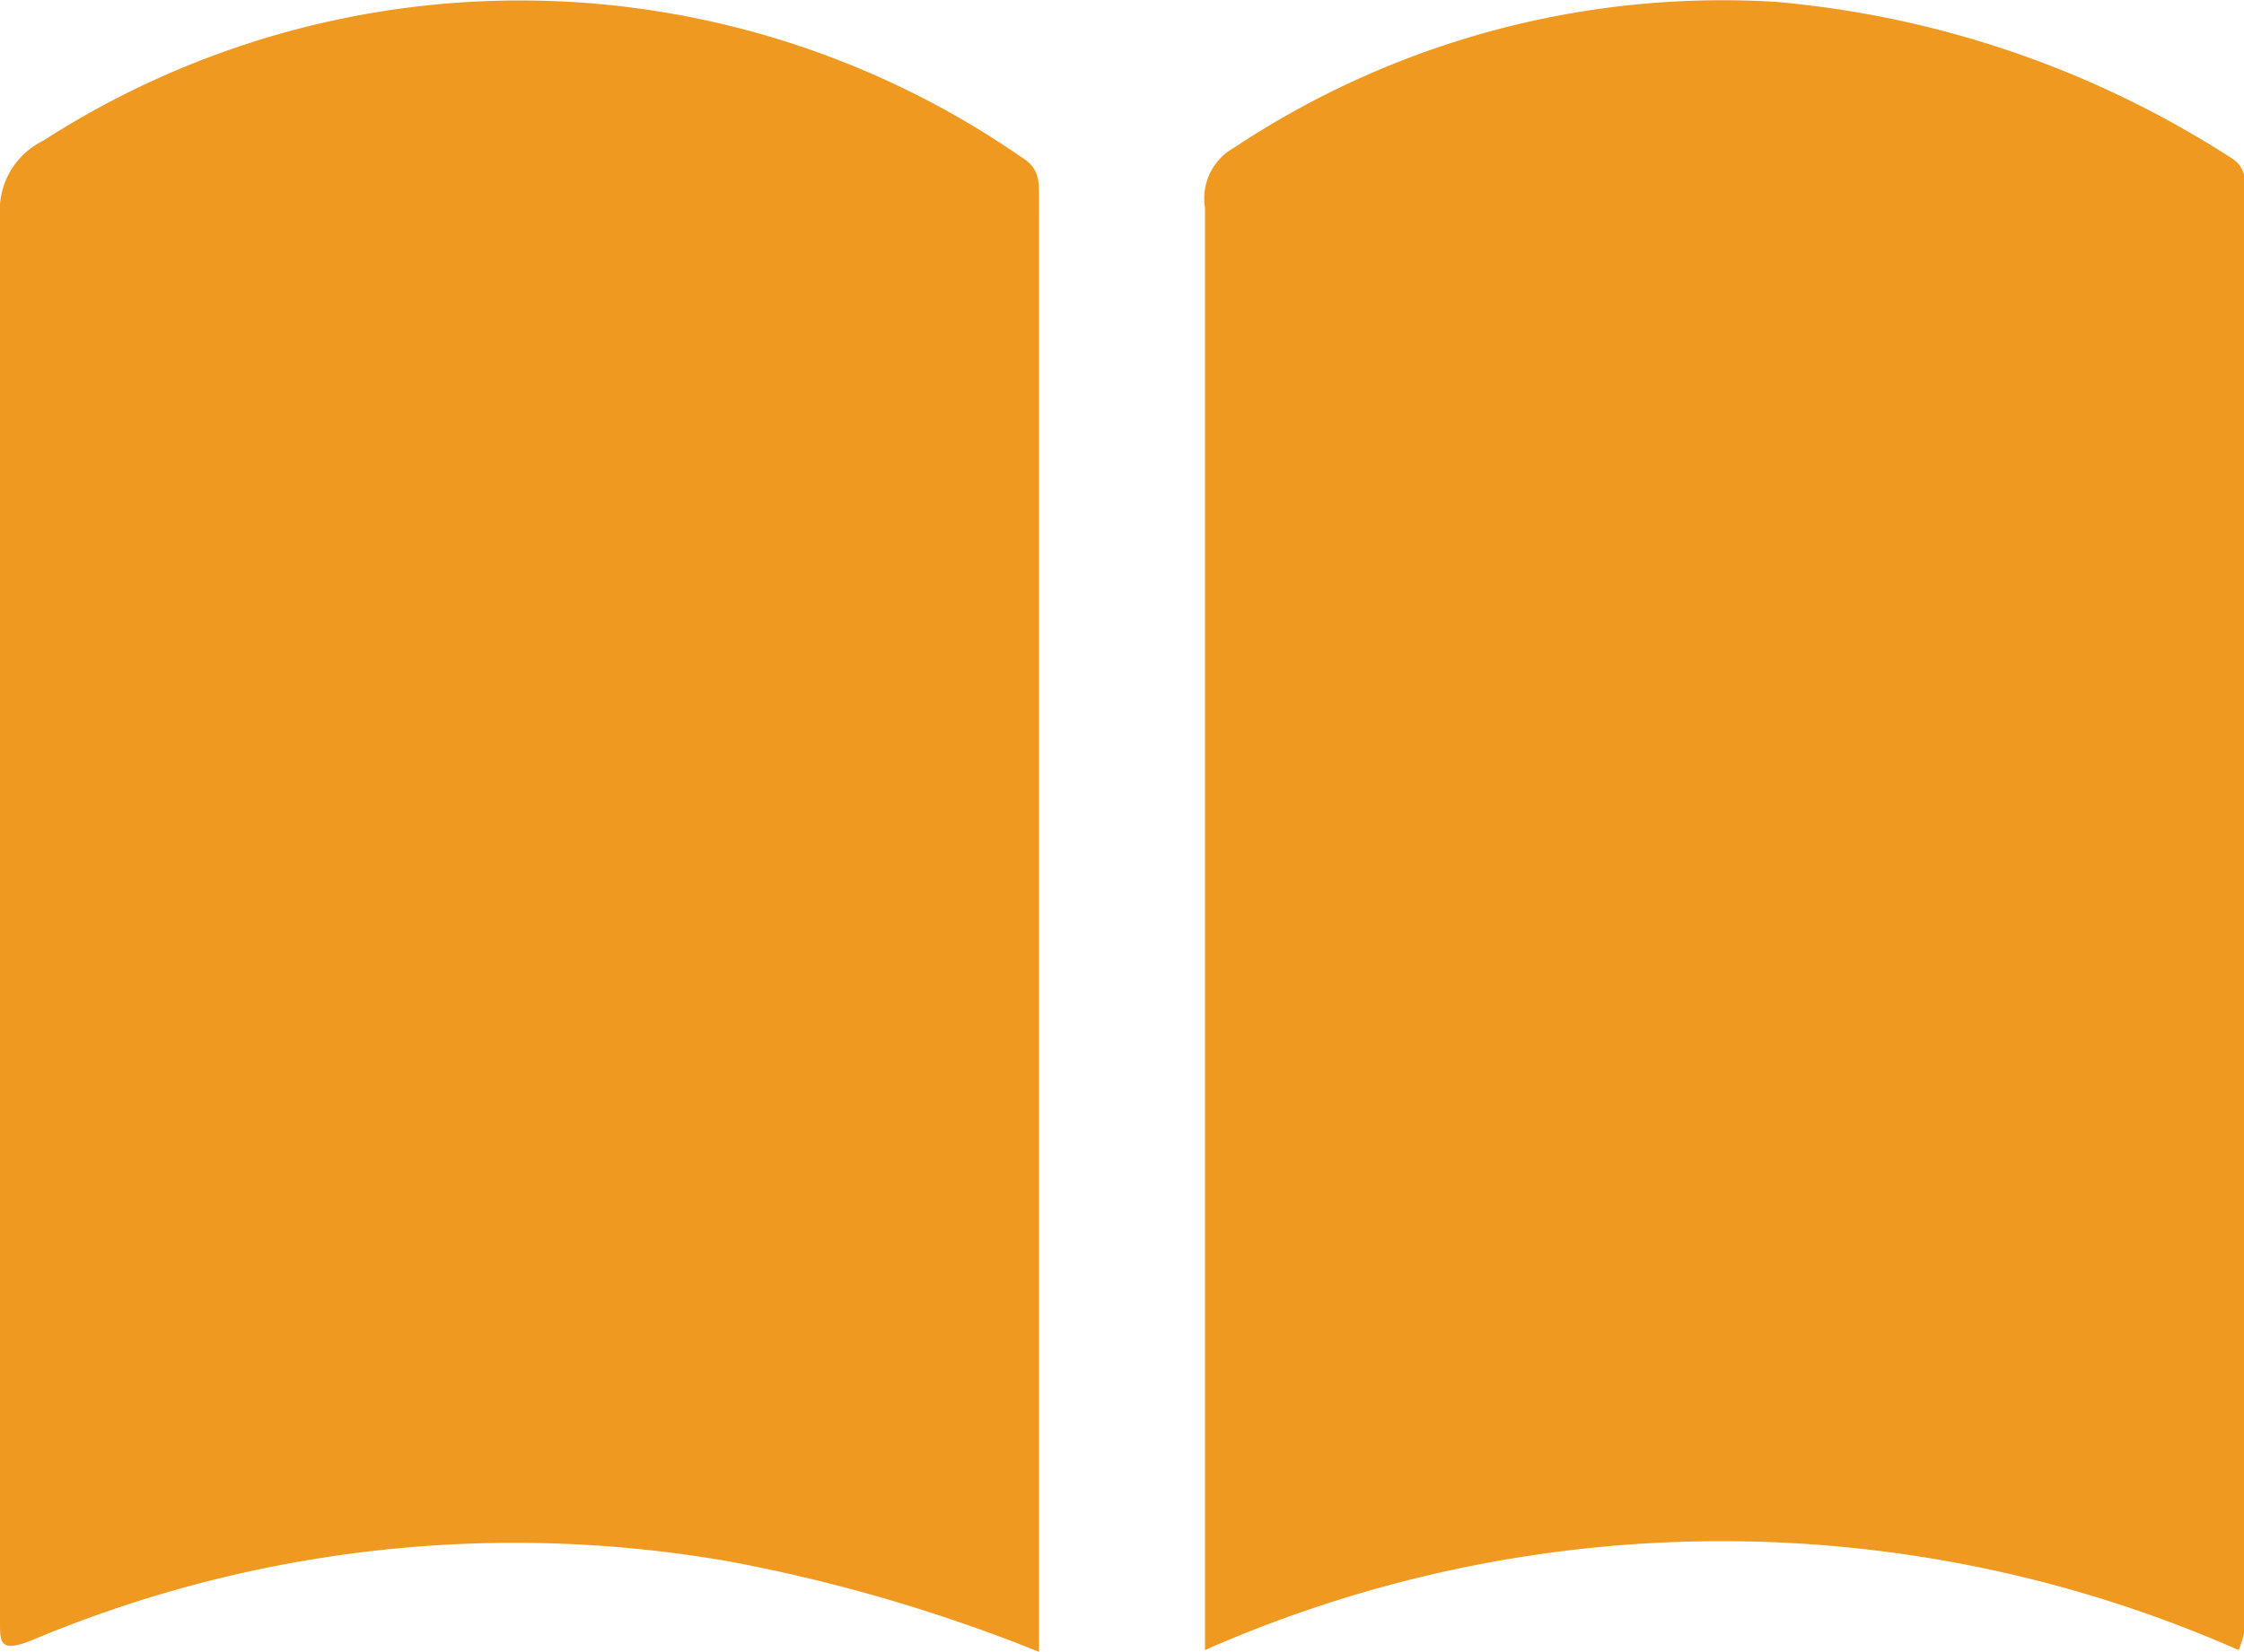
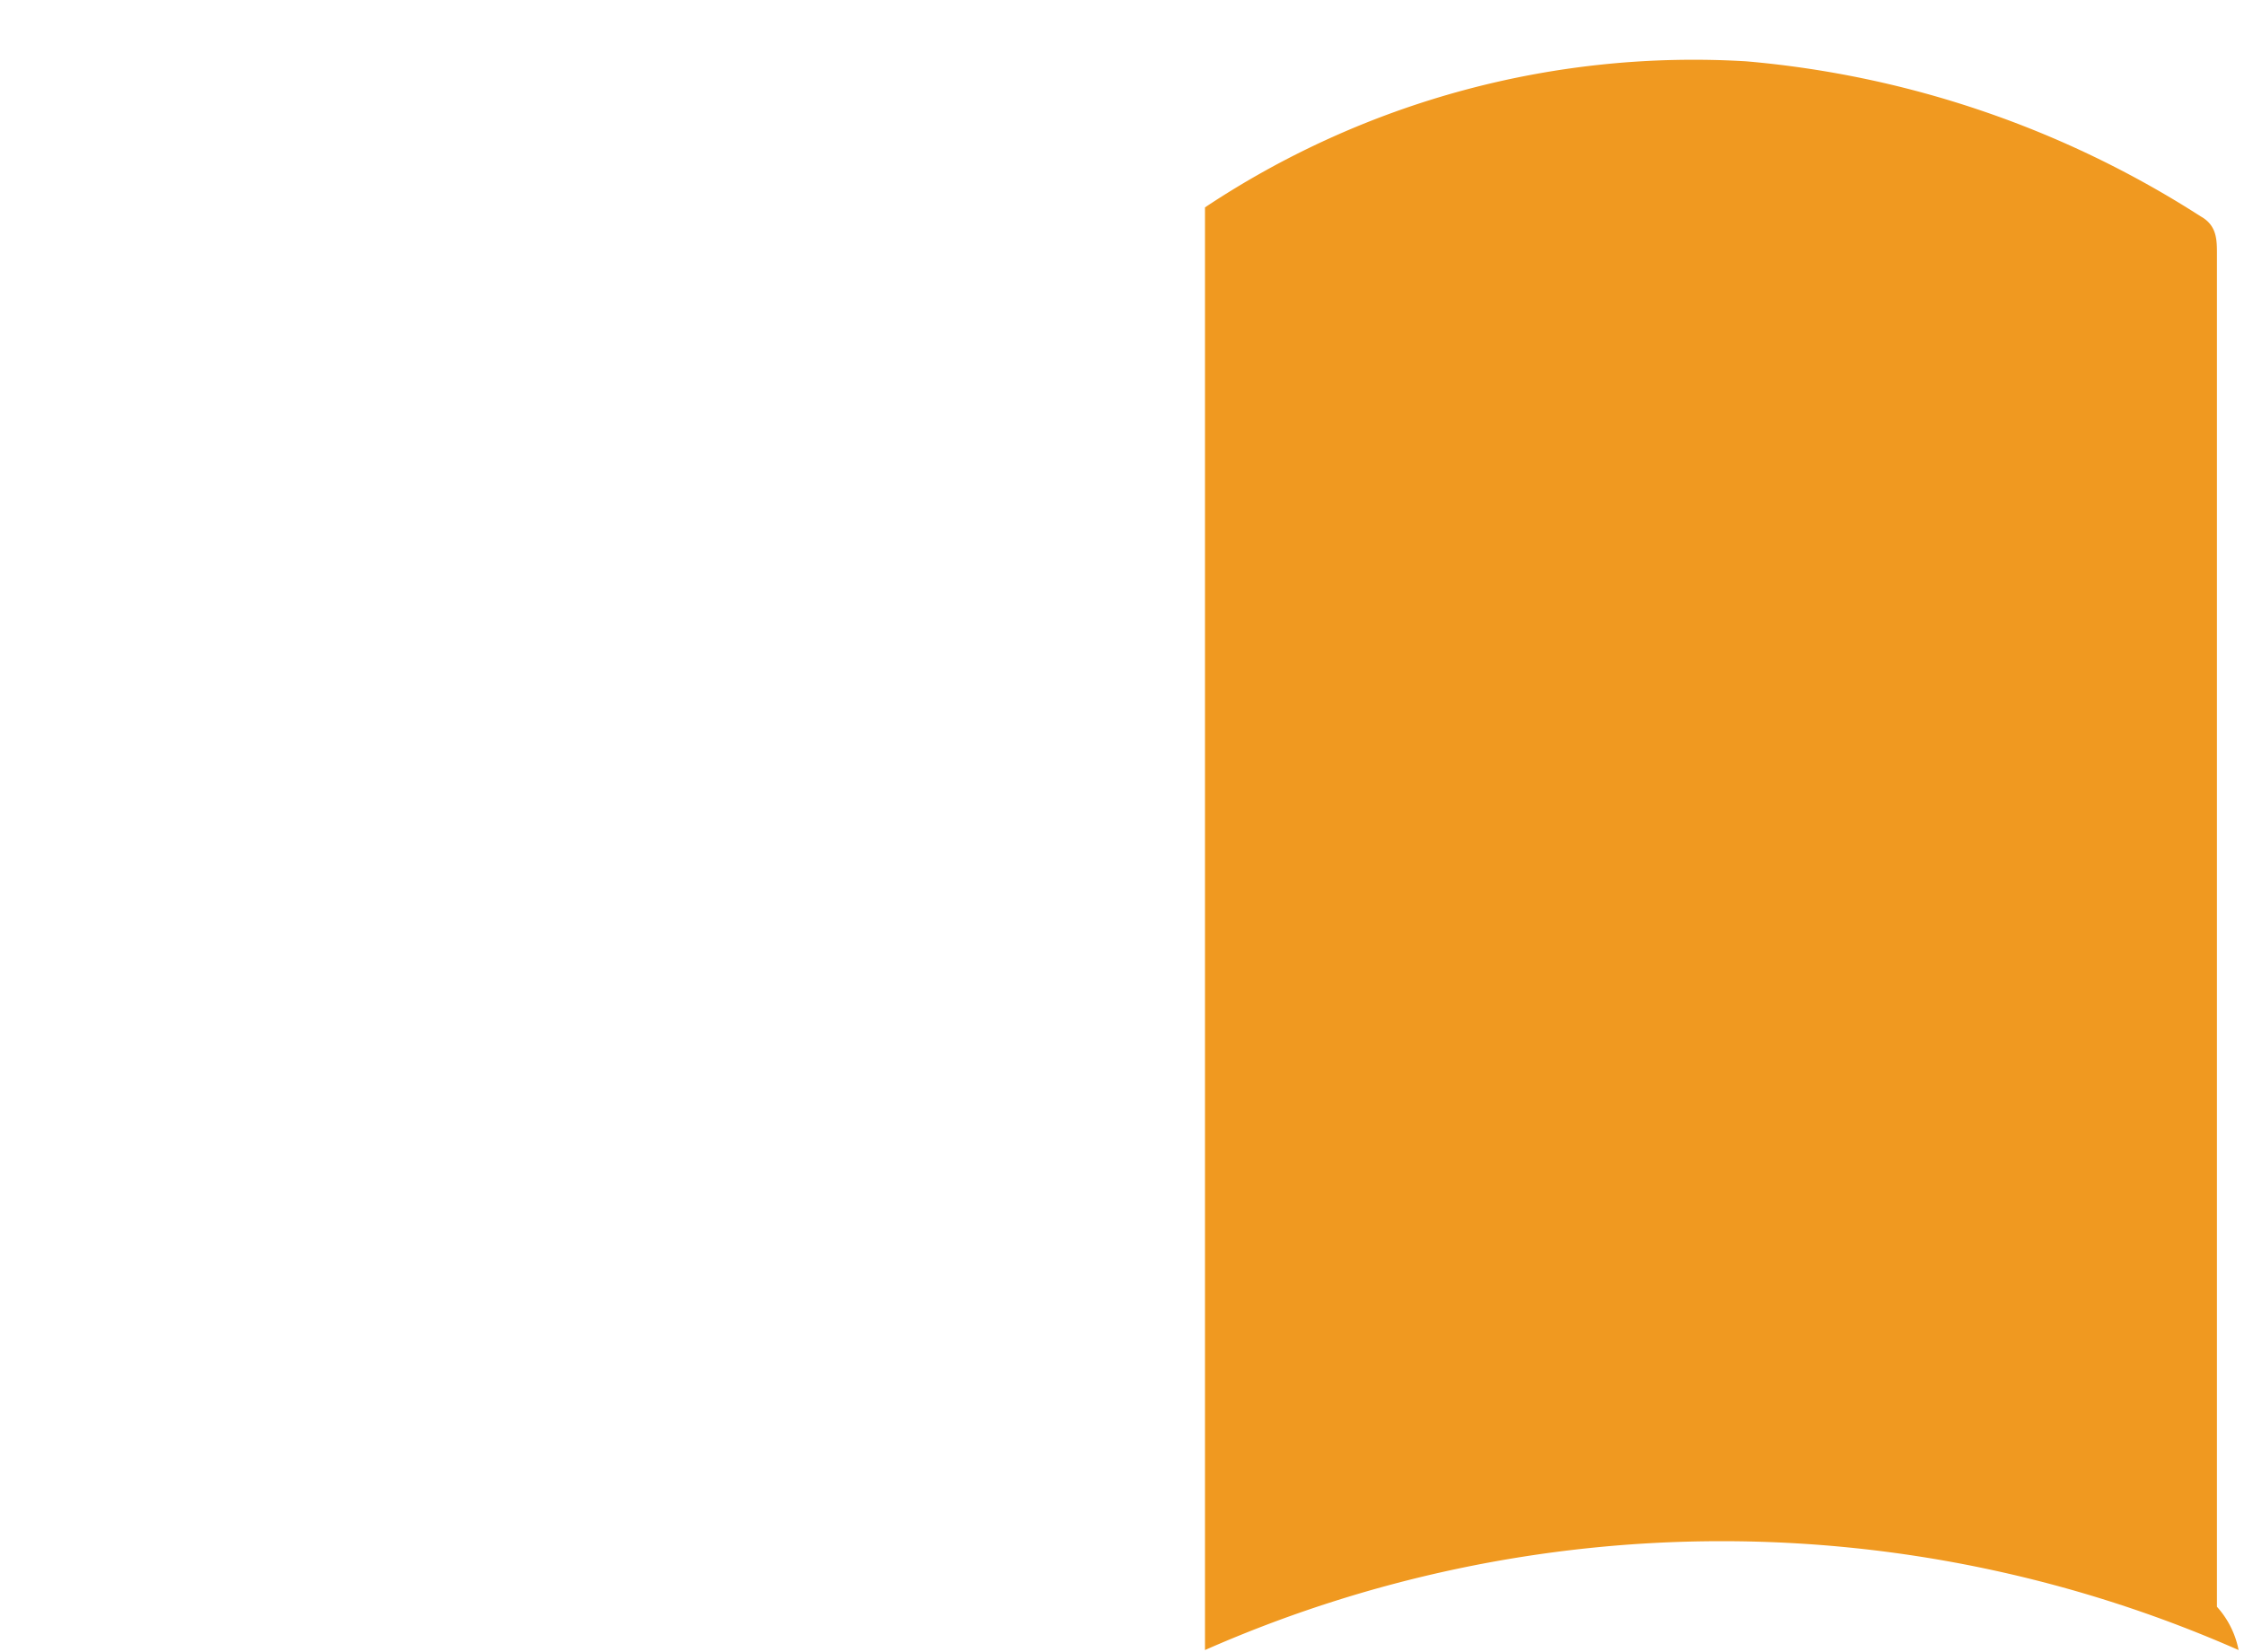
<svg xmlns="http://www.w3.org/2000/svg" viewBox="0 0 12.44 9.16">
  <defs>
    <style>.cls-1{fill:#f09920;}</style>
  </defs>
  <title>Asset 1</title>
  <g id="Layer_2" data-name="Layer 2">
    <g id="Layer_1-2" data-name="Layer 1">
      <g id="open_book" data-name="open book">
        <g id="Group_18914" data-name="Group 18914">
-           <path id="Path_5327" data-name="Path 5327" class="cls-1" d="M12.41,9.15a7.1,7.1,0,0,0-5.73,0v-8A.32.32,0,0,1,6.84.82a4.89,4.89,0,0,1,3-.81,5.54,5.54,0,0,1,2.52.86c.09.05.09.13.09.21V8.91A.5.5,0,0,1,12.41,9.15Z" />
-           <path id="Path_5328" data-name="Path 5328" class="cls-1" d="M5.76,9.16a9.08,9.08,0,0,0-1.71-.5,6.9,6.9,0,0,0-3.86.43C0,9.17,0,9.11,0,9V1.2A.43.43,0,0,1,.24.78,4.88,4.88,0,0,1,5.66.87c.1.06.1.13.1.22V9.16Z" />
+           <path id="Path_5327" data-name="Path 5327" class="cls-1" d="M12.41,9.15a7.1,7.1,0,0,0-5.73,0v-8a4.89,4.89,0,0,1,3-.81,5.54,5.54,0,0,1,2.52.86c.09.05.09.13.09.21V8.91A.5.5,0,0,1,12.41,9.15Z" />
        </g>
      </g>
    </g>
  </g>
</svg>